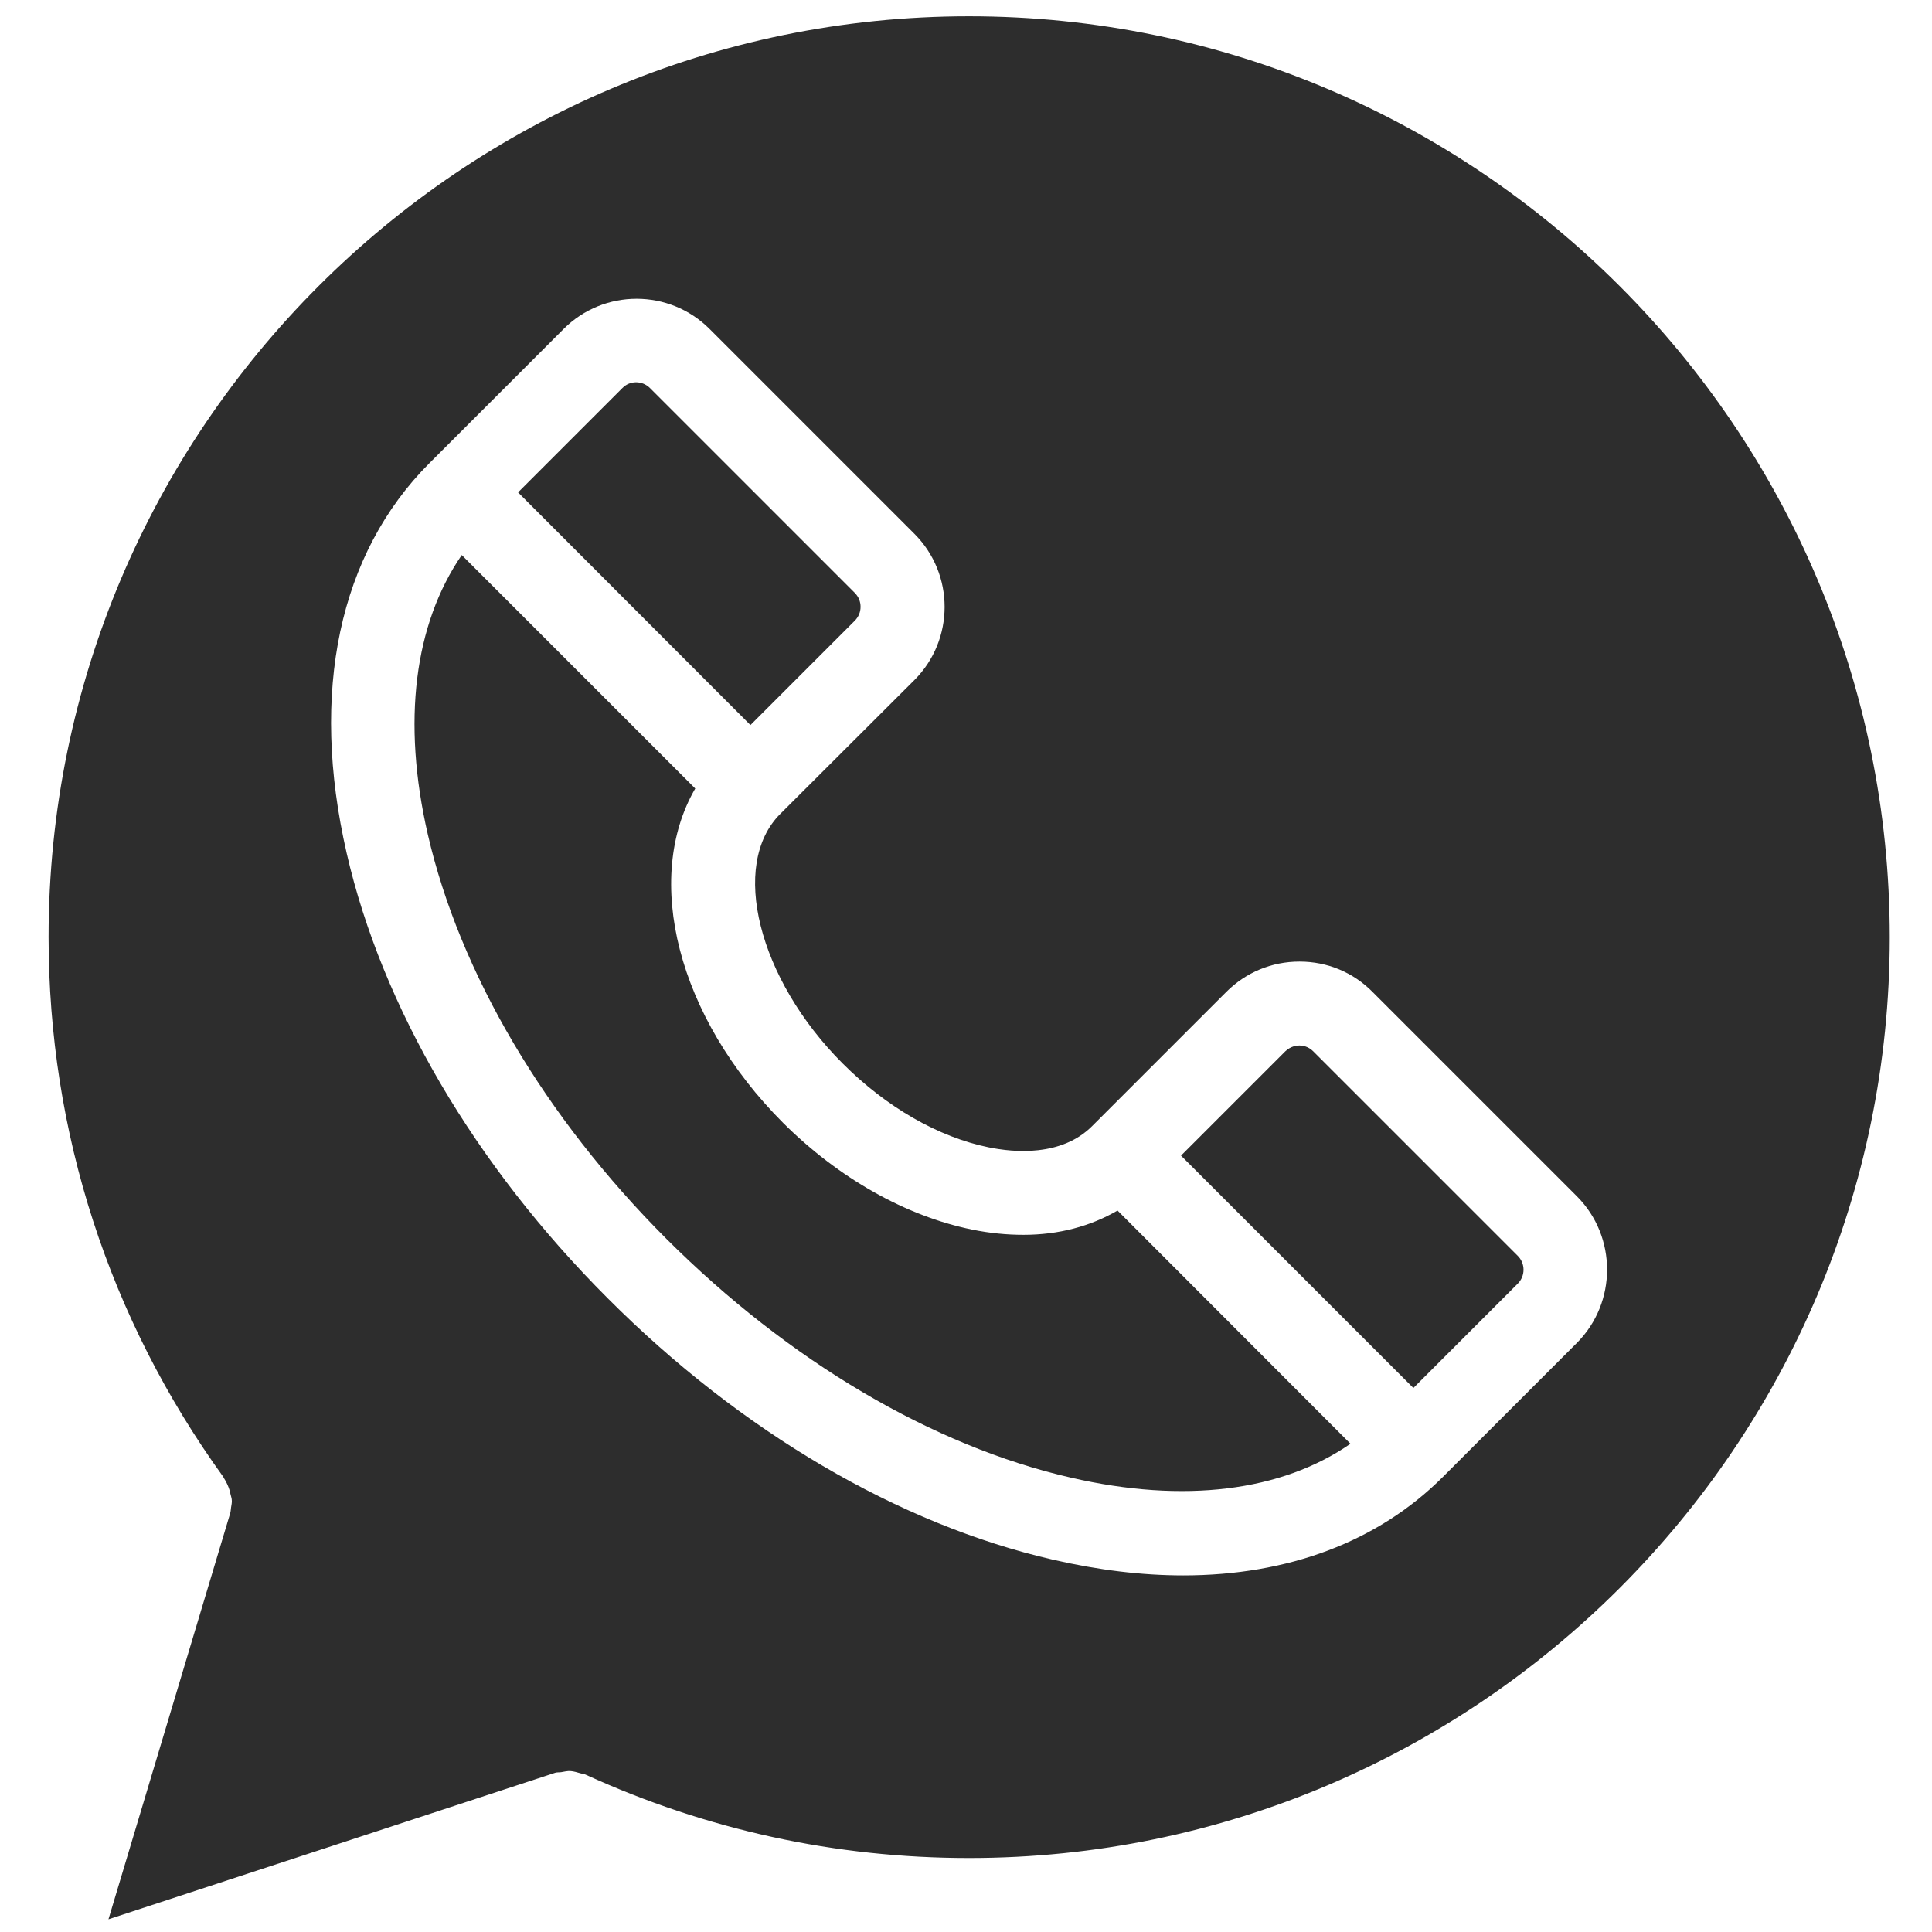
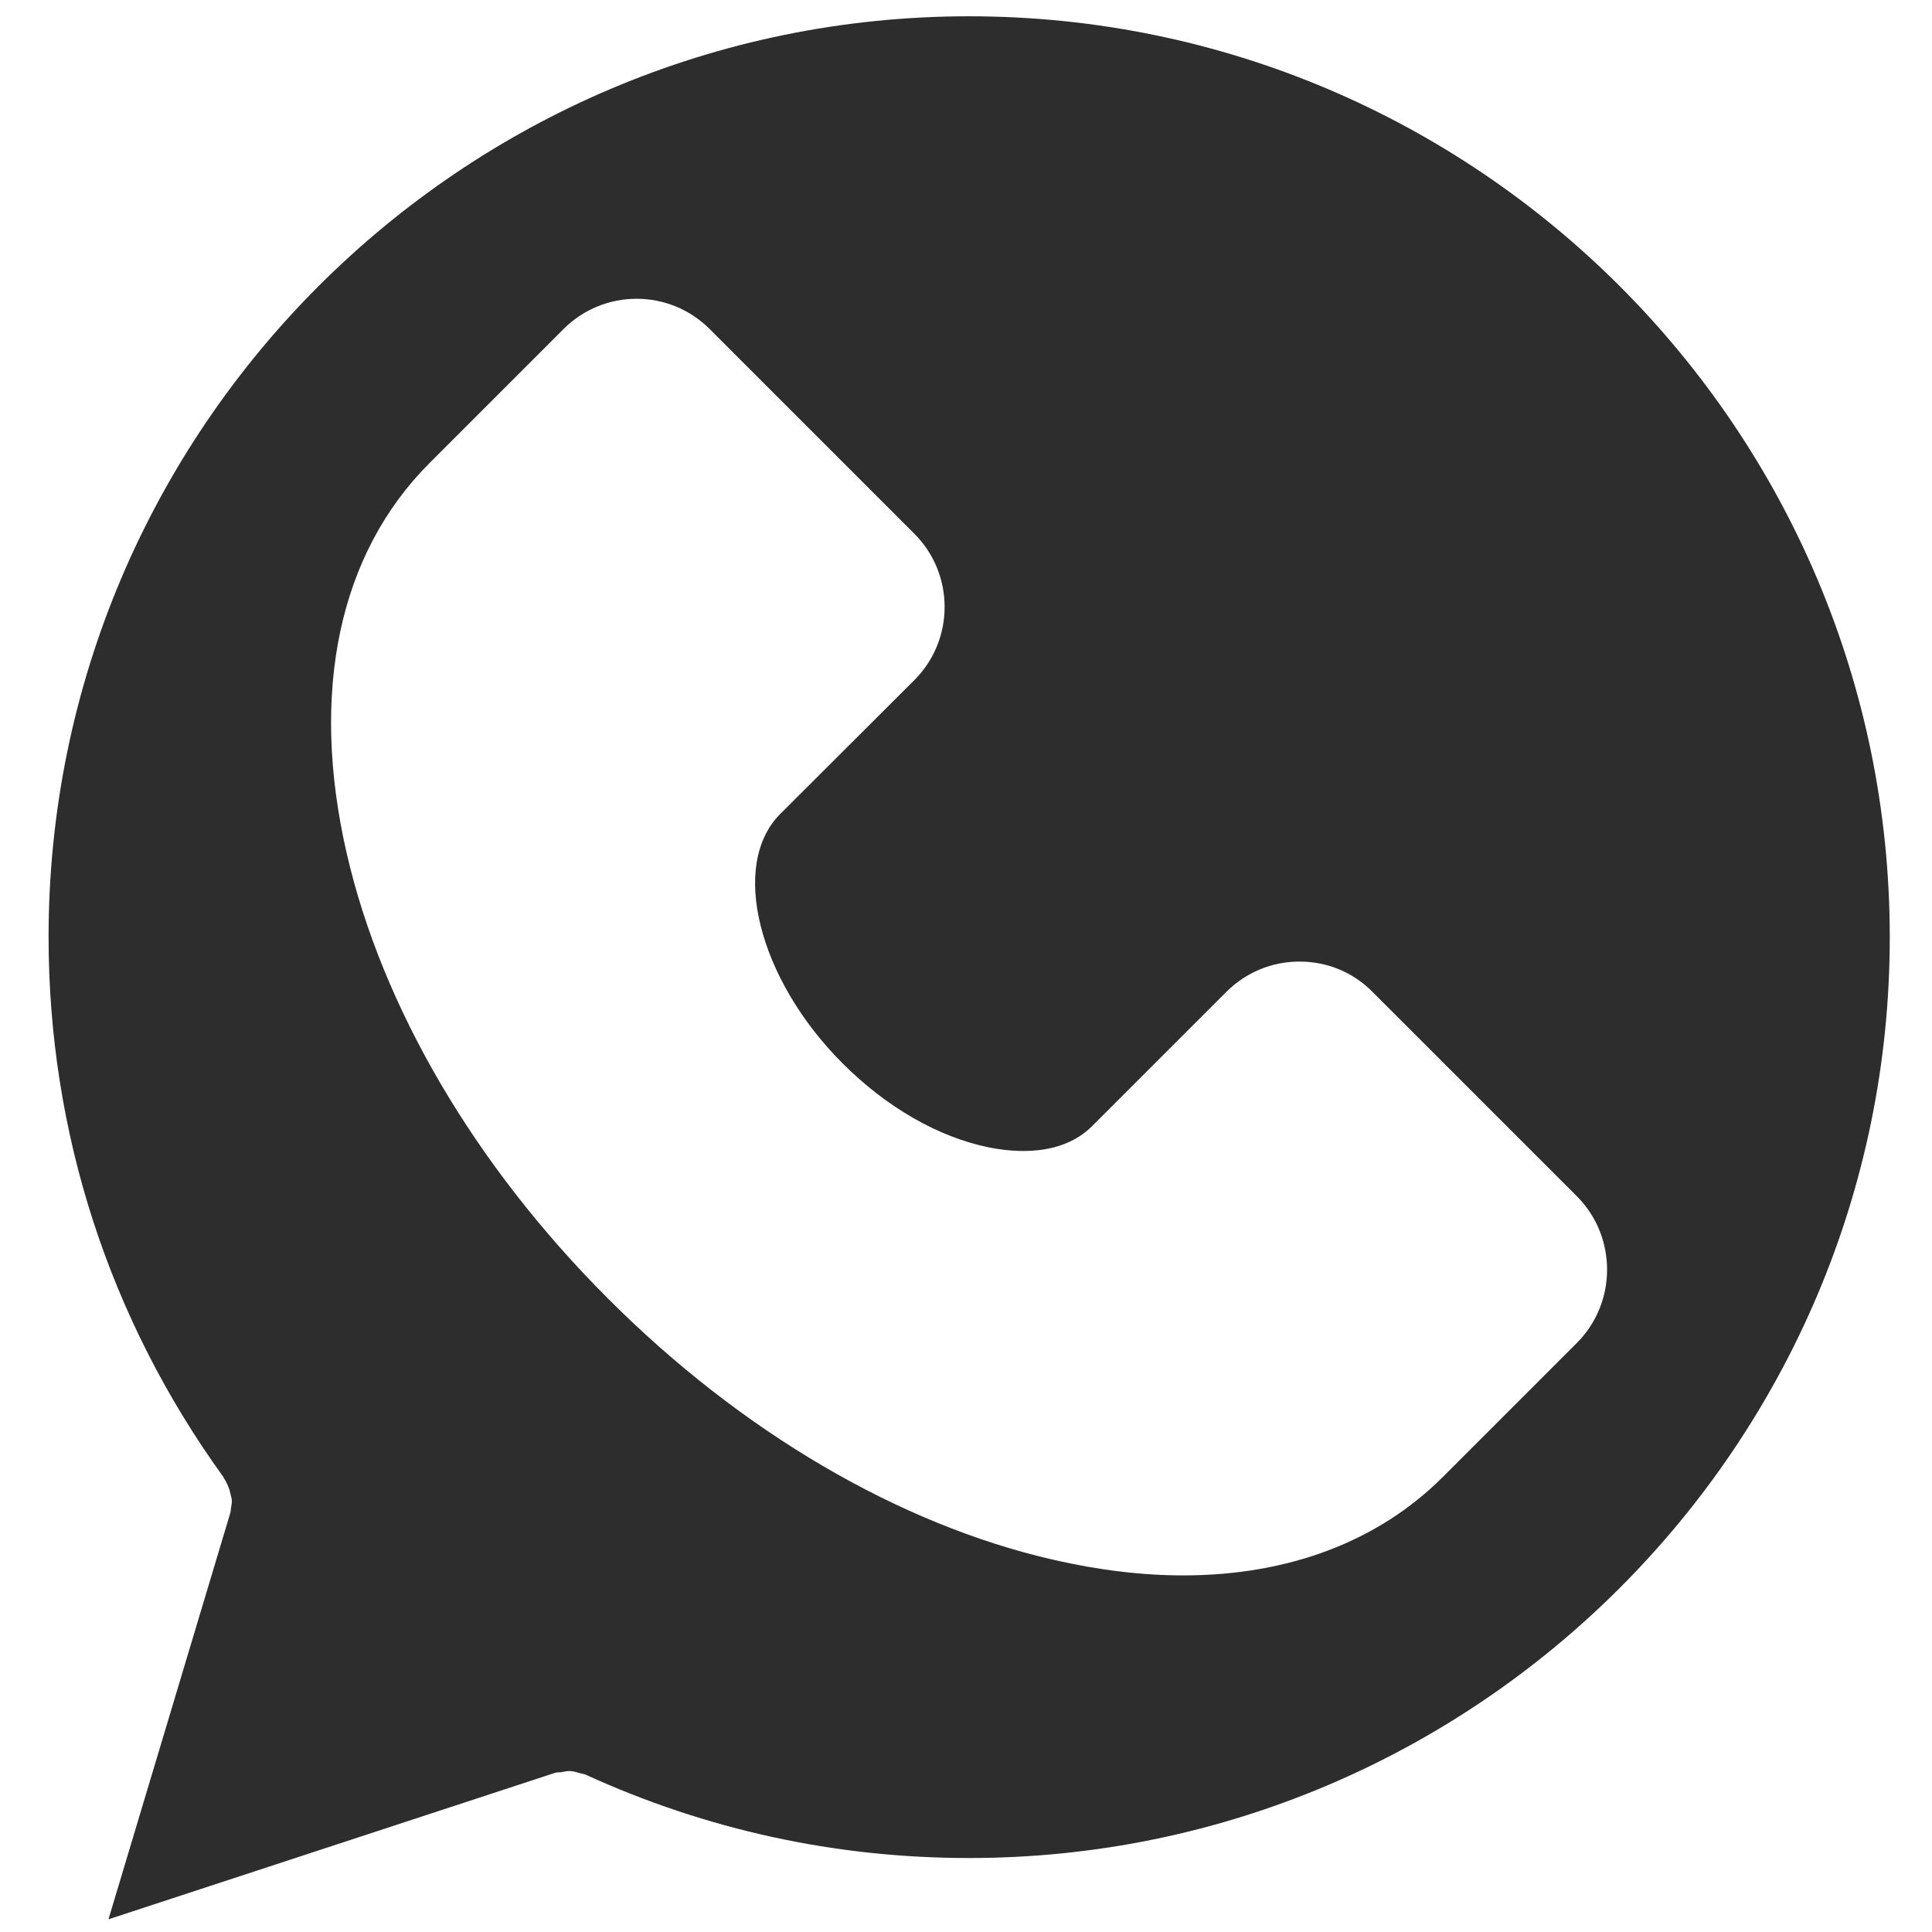
<svg xmlns="http://www.w3.org/2000/svg" version="1.1" id="Capa_1" x="0px" y="0px" viewBox="0 0 700 700" style="enable-background:new 0 0 700 700;" xml:space="preserve">
  <style type="text/css">
	.st0{fill:#2D2D2D;}
</style>
  <g>
-     <path class="st0" d="M475.8,380.9c-1.8-1.8-3.9-2.1-5-2.1h0c-1.1,0-3.2,0.3-5.1,2.1l-37.8,37.8l84.2,84.2l37.8-37.8   c2.8-2.8,2.8-7.3,0-10.1L475.8,380.9z" />
-     <path class="st0" d="M404.9,438.6c-9.8,5.7-21.3,8.8-34.1,8.8c-6,0-12.2-0.6-18.6-1.9c-24-4.9-48.3-18.6-68.4-38.6c0,0,0,0,0,0   c-38.5-38.5-50.8-88.6-31.9-121.2l-84.6-84.6c-17.2,25.1-21.7,60.3-12.3,101.2c11.6,50.3,42.3,102.4,86.5,146.6   c44.3,44.2,96.3,75,146.6,86.5c40.9,9.4,76.2,5,101.2-12.3L404.9,438.6z" />
-     <path class="st0" d="M271.9,262.7l37.8-37.8c2.8-2.8,2.8-7.3,0-10.1l-74.2-74.2c-2.8-2.8-7.3-2.8-10,0l-37.8,37.8L271.9,262.7z" />
    <path class="st0" d="M351.1,5.9C167.2,5.9,17.6,155.5,17.6,339.5c0,70.7,21.9,138.3,63.3,195.6c0.1,0.1,0.1,0.3,0.2,0.4   c0.9,1.4,1.6,2.9,2.1,4.5c0.1,0.4,0.2,0.8,0.3,1.3c0.2,0.9,0.5,1.6,0.5,2.5v0.2c0,0.8-0.2,1.6-0.3,2.3c0,0,0,0.1,0,0.1   c-0.1,0.6-0.1,1.3-0.3,1.9L39.3,695.4l161.9-53.1c0.7-0.2,1.4-0.1,2.1-0.2c1.2-0.2,2.3-0.5,3.5-0.4c1.2,0.1,2.4,0.5,3.5,0.8   c0.6,0.2,1.3,0.2,1.9,0.5c43.8,20,90.5,30.2,138.9,30.2c183.9,0,333.6-149.7,333.6-333.6C684.7,155.5,535.1,5.9,351.1,5.9   L351.1,5.9z M571.4,486.5l-48.6,48.6c-23.5,23.5-56.1,35.7-94.1,35.7c-14.9,0-30.7-1.9-47.2-5.7c-55.8-12.8-113.1-46.4-161.3-94.7   c-48.2-48.2-81.8-105.5-94.6-161.3c-13.4-58.4-2.8-108.5,30-141.3l48.6-48.6c14.6-14.6,38.3-14.6,52.9,0l74.2,74.2   c14.6,14.6,14.6,38.4,0,53l-48.6,48.5c-18.4,18.4-8,59.8,22.6,90.4c0,0,0,0,0,0c15.9,15.9,34.7,26.7,52.9,30.4   c9.3,1.9,26.4,3.4,37.5-7.7l48.6-48.6c7.1-7.1,16.5-11,26.5-11h0.1c10,0,19.4,3.9,26.4,11l74.1,74.1   C585.9,448.1,585.9,471.9,571.4,486.5L571.4,486.5z" />
  </g>
</svg>